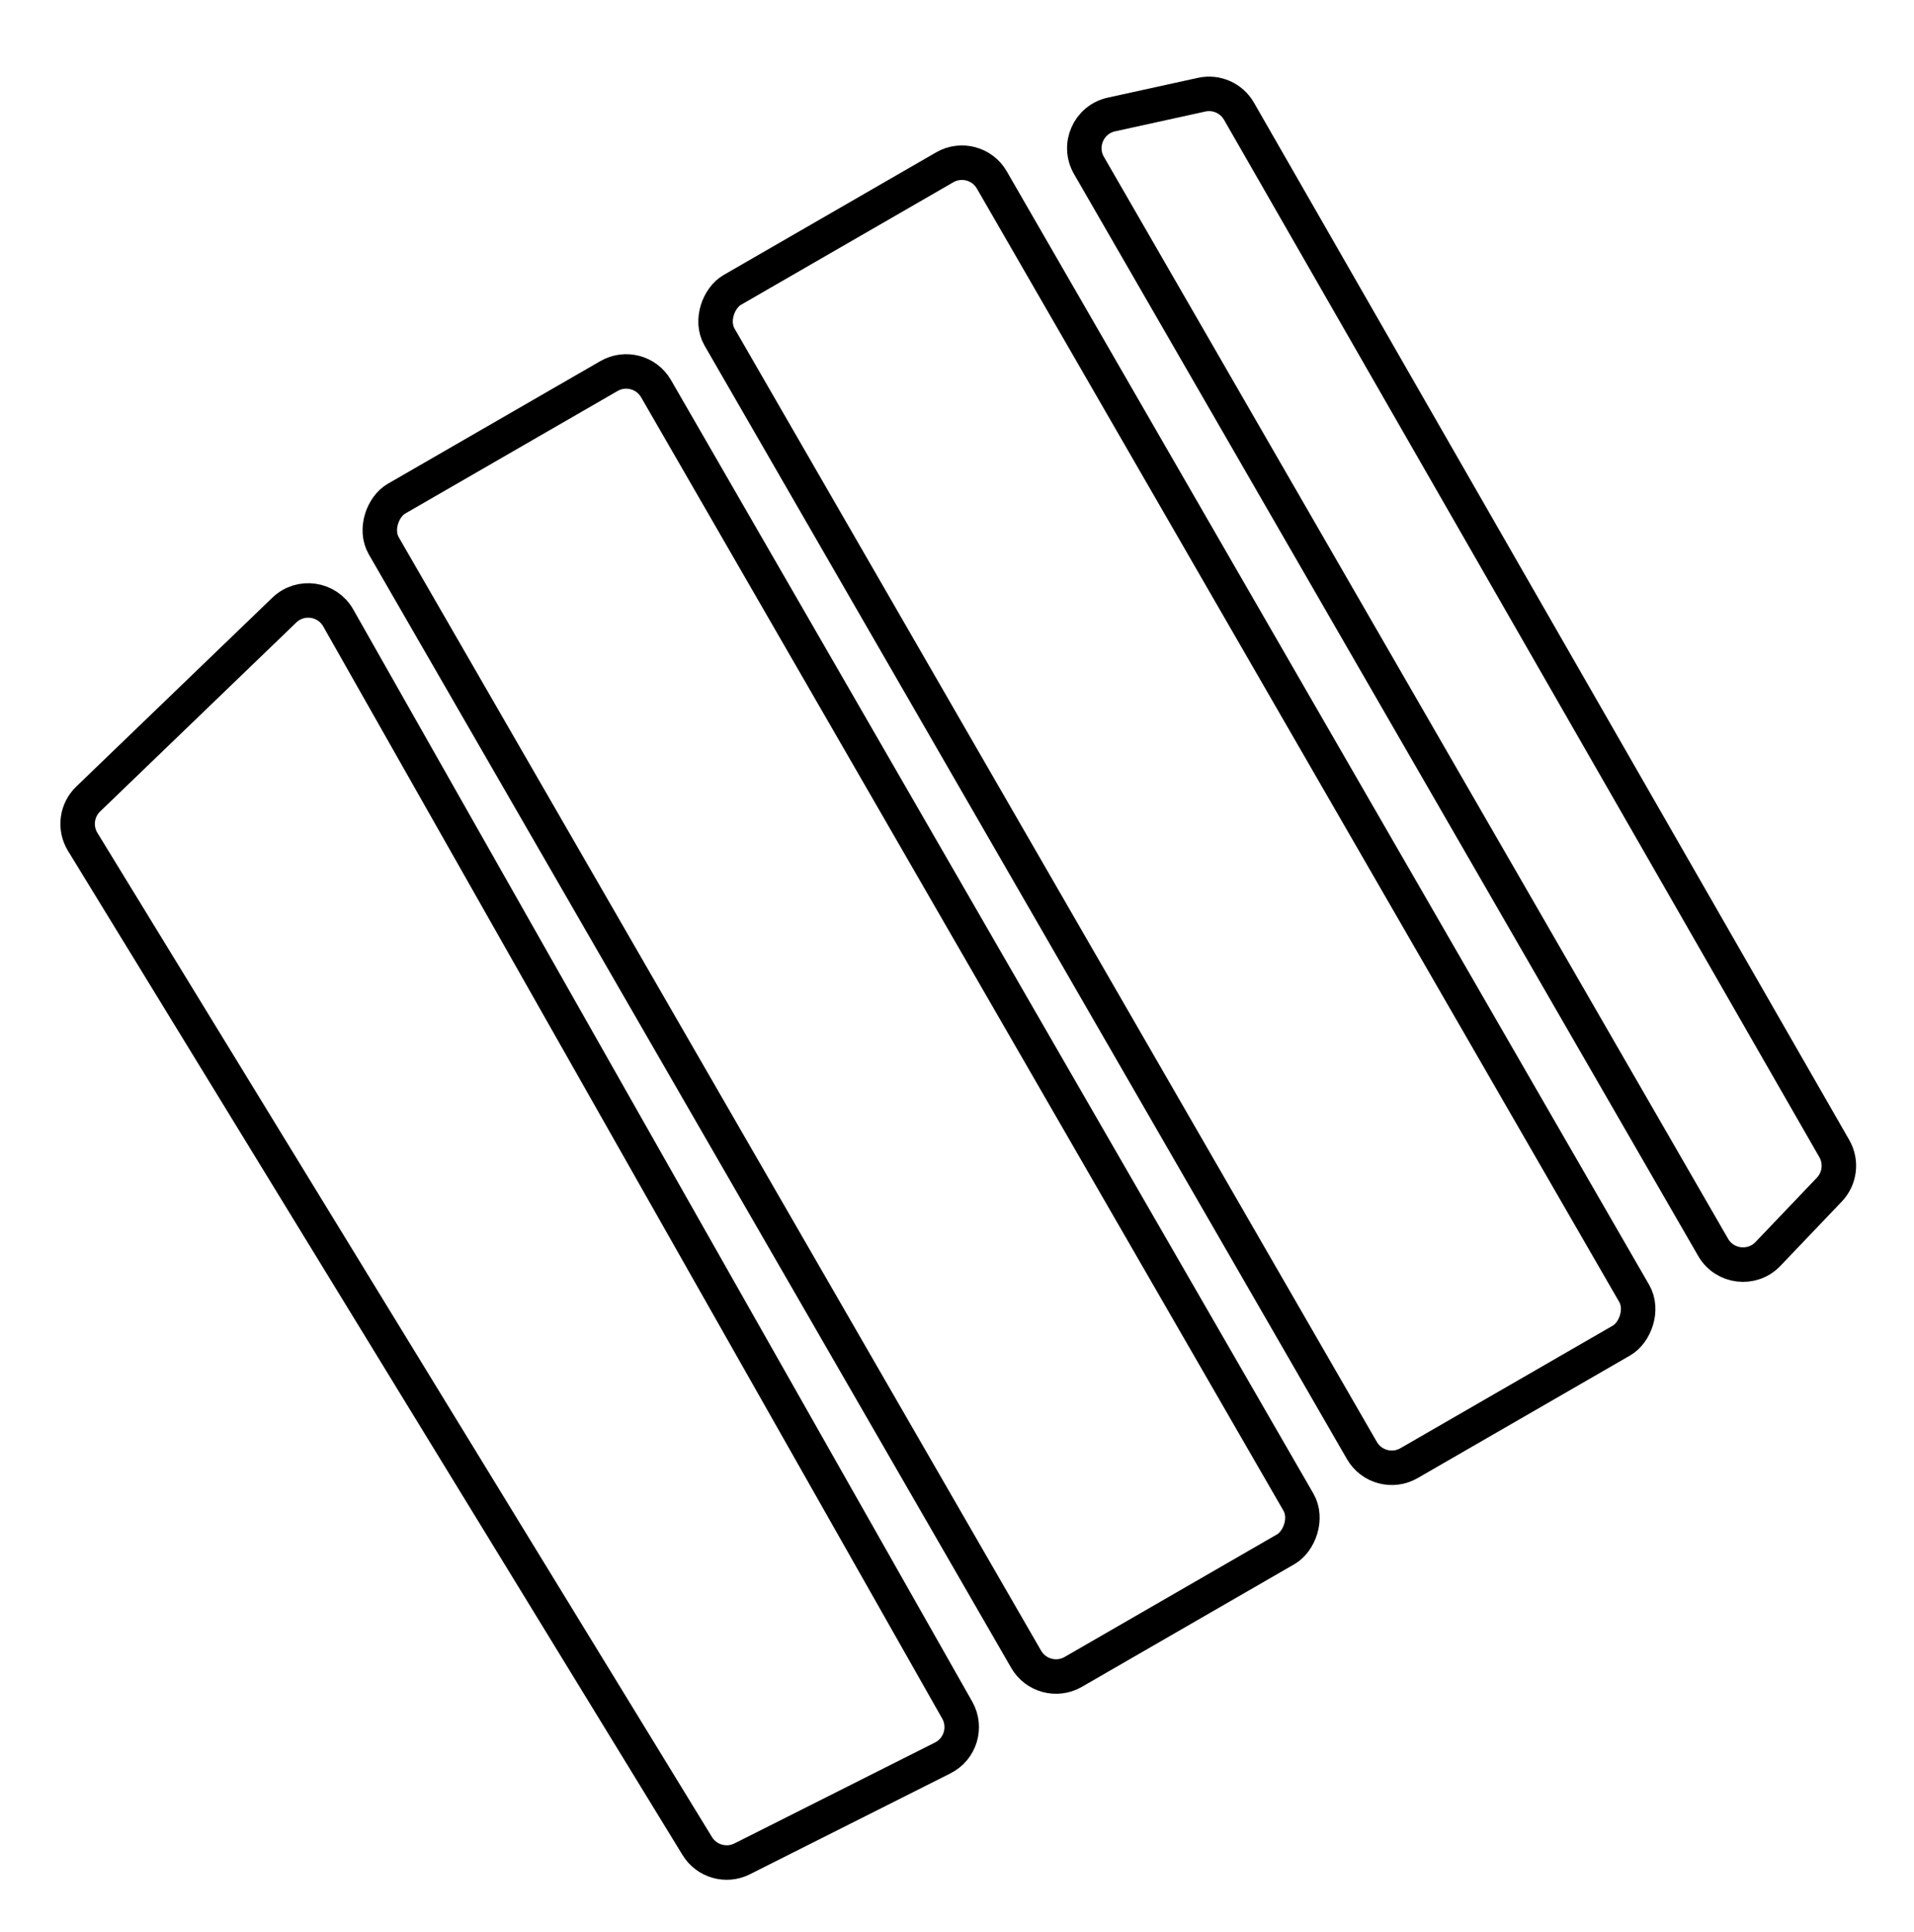
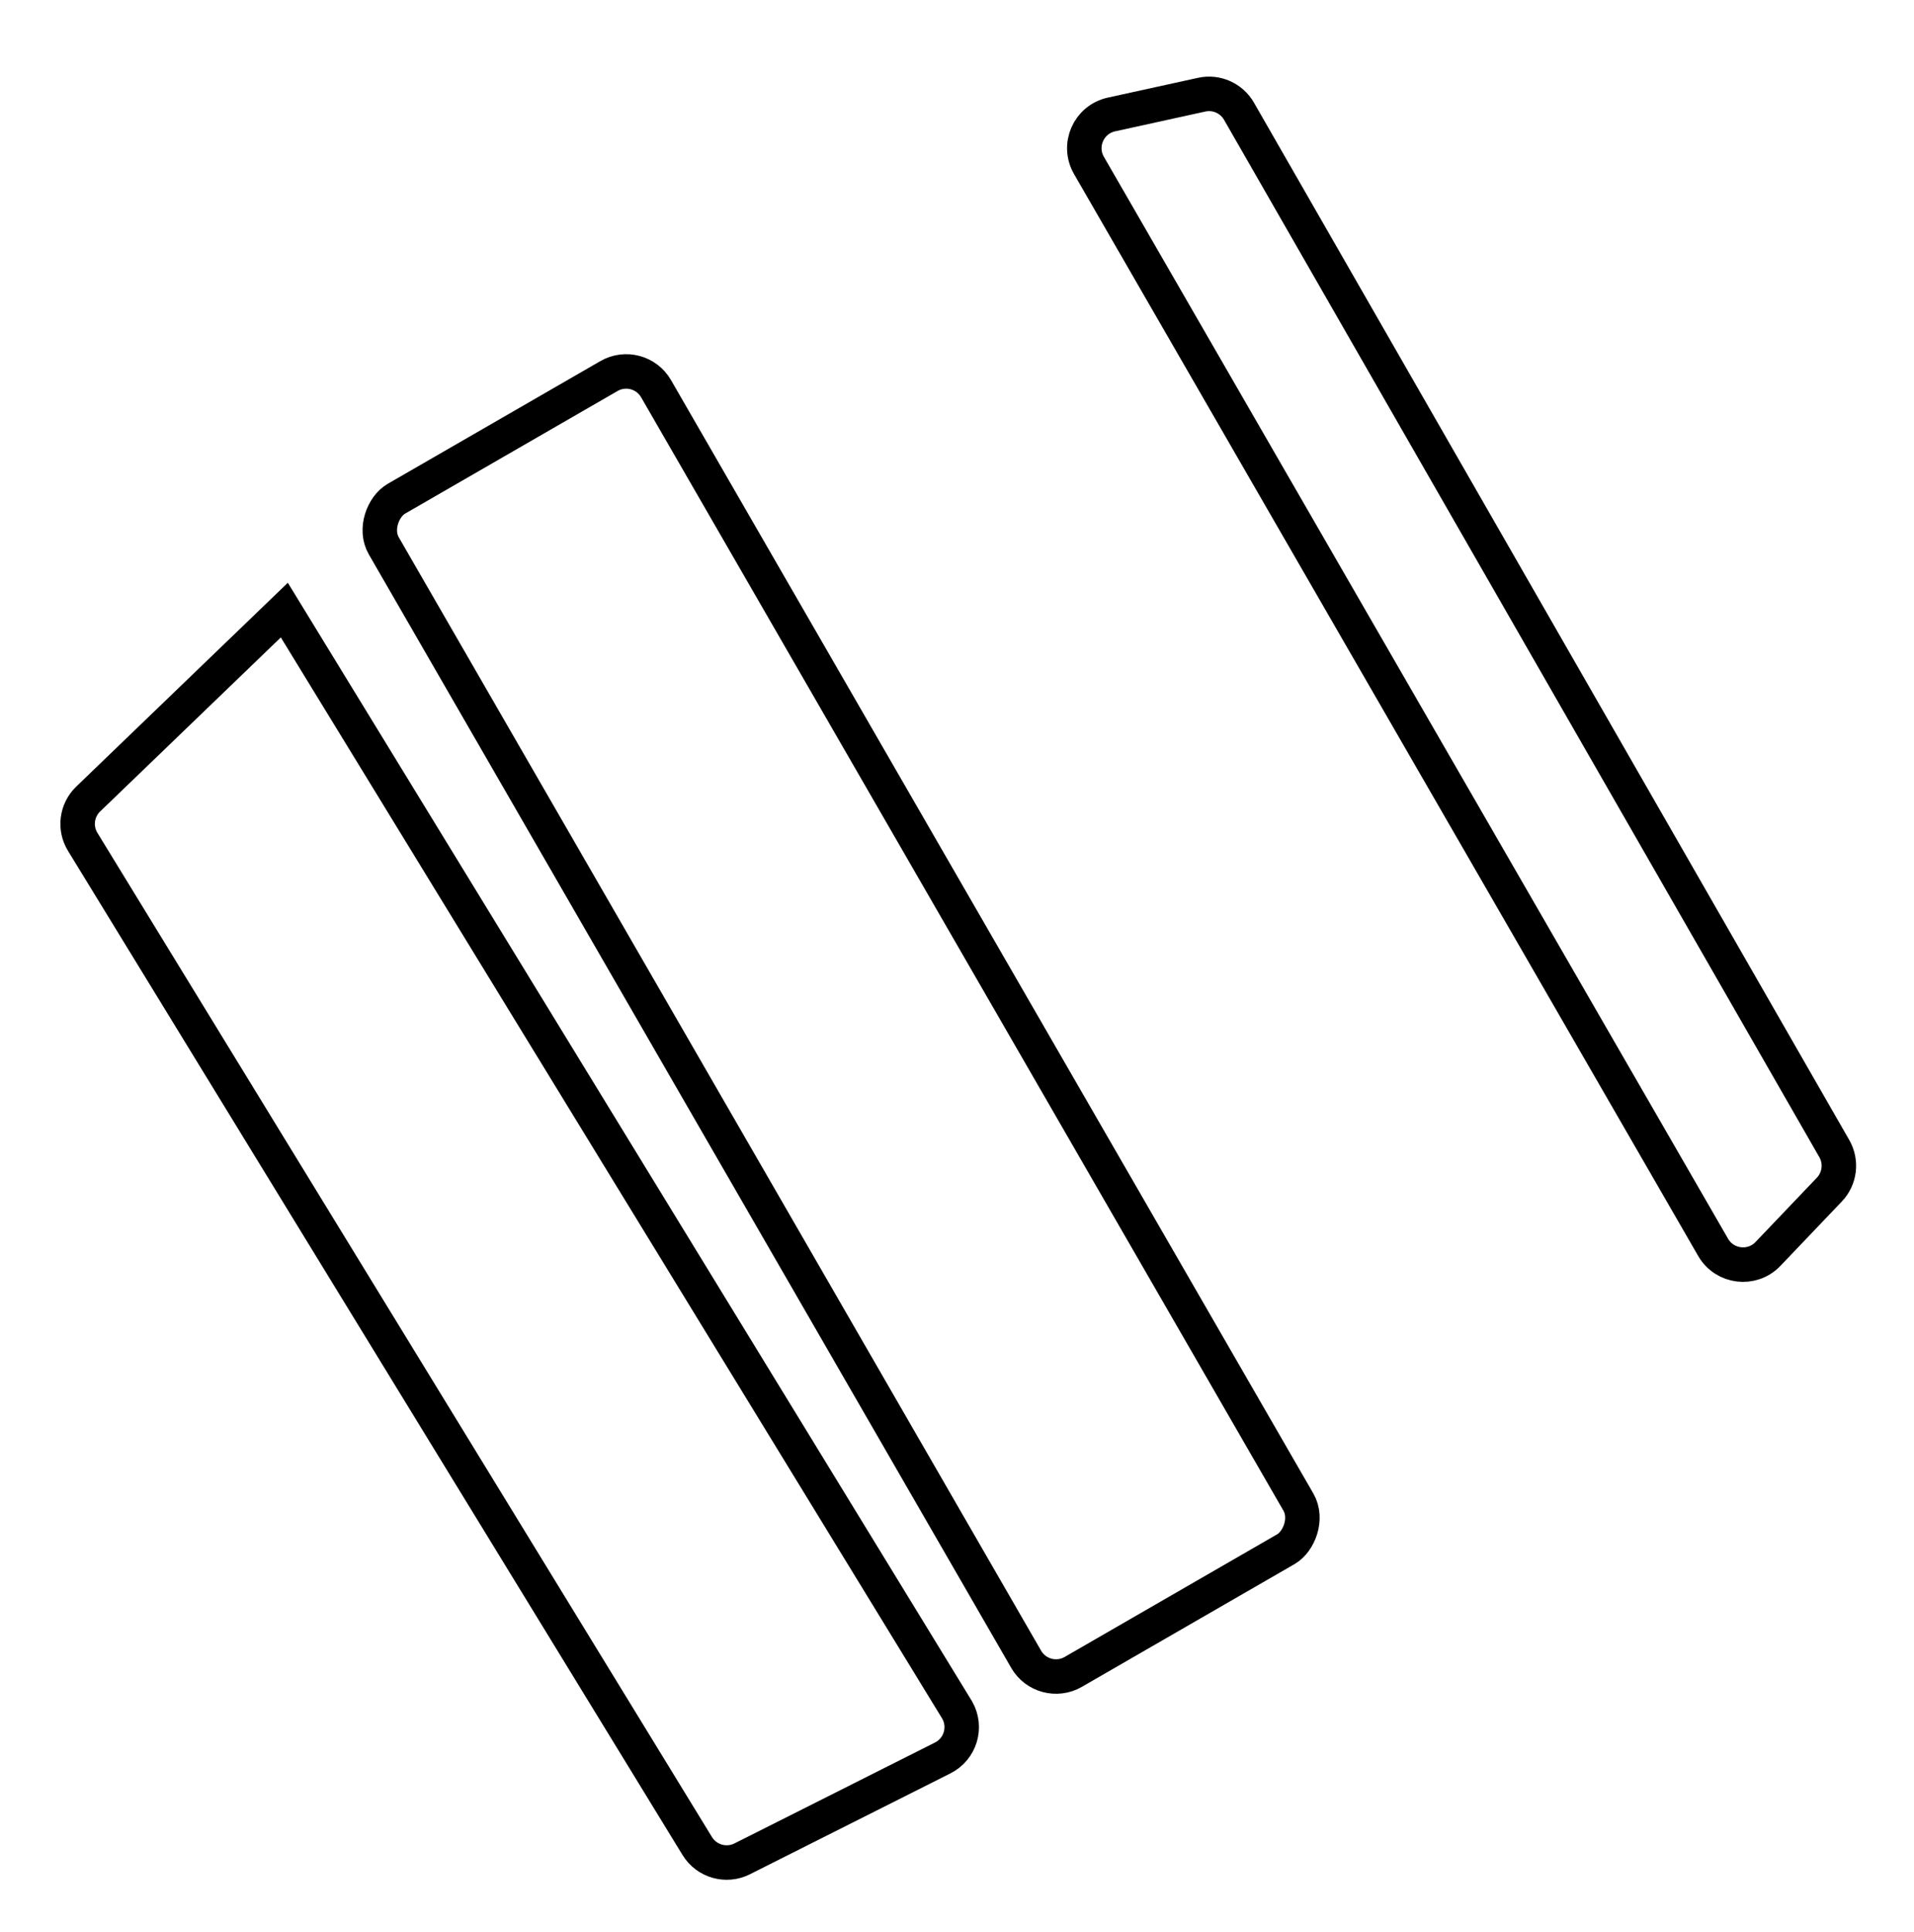
<svg xmlns="http://www.w3.org/2000/svg" width="111" height="112" viewBox="0 0 111 112" fill="none">
  <g id="Group 101">
    <rect id="Rectangle 1" x="37.048" y="20.805" width="78.536" height="18.23" rx="2" transform="rotate(60.014 37.048 20.805)" stroke="black" stroke-width="2" />
-     <rect id="Rectangle 2" x="56.52" y="8.702" width="78.536" height="18.23" rx="2" transform="rotate(60.014 56.52 8.702)" stroke="black" stroke-width="2" />
    <path id="Rectangle 3" d="M69.69 5.49C70.543 5.303 71.418 5.691 71.853 6.448L106.378 66.598C106.819 67.367 106.702 68.334 106.091 68.975L102.531 72.706C101.609 73.672 100.019 73.481 99.351 72.325L63.152 9.591C62.476 8.419 63.134 6.928 64.456 6.638L69.69 5.49Z" stroke="black" stroke-width="2" />
-     <path id="Rectangle 4" d="M16.489 35.374C17.43 34.469 18.972 34.693 19.616 35.829L55.513 99.156C56.077 100.151 55.693 101.415 54.672 101.929L43.042 107.78C42.113 108.248 40.98 107.925 40.437 107.038L4.796 48.813C4.306 48.013 4.439 46.98 5.115 46.329L16.489 35.374Z" stroke="black" stroke-width="2" />
+     <path id="Rectangle 4" d="M16.489 35.374L55.513 99.156C56.077 100.151 55.693 101.415 54.672 101.929L43.042 107.78C42.113 108.248 40.98 107.925 40.437 107.038L4.796 48.813C4.306 48.013 4.439 46.98 5.115 46.329L16.489 35.374Z" stroke="black" stroke-width="2" />
  </g>
</svg>